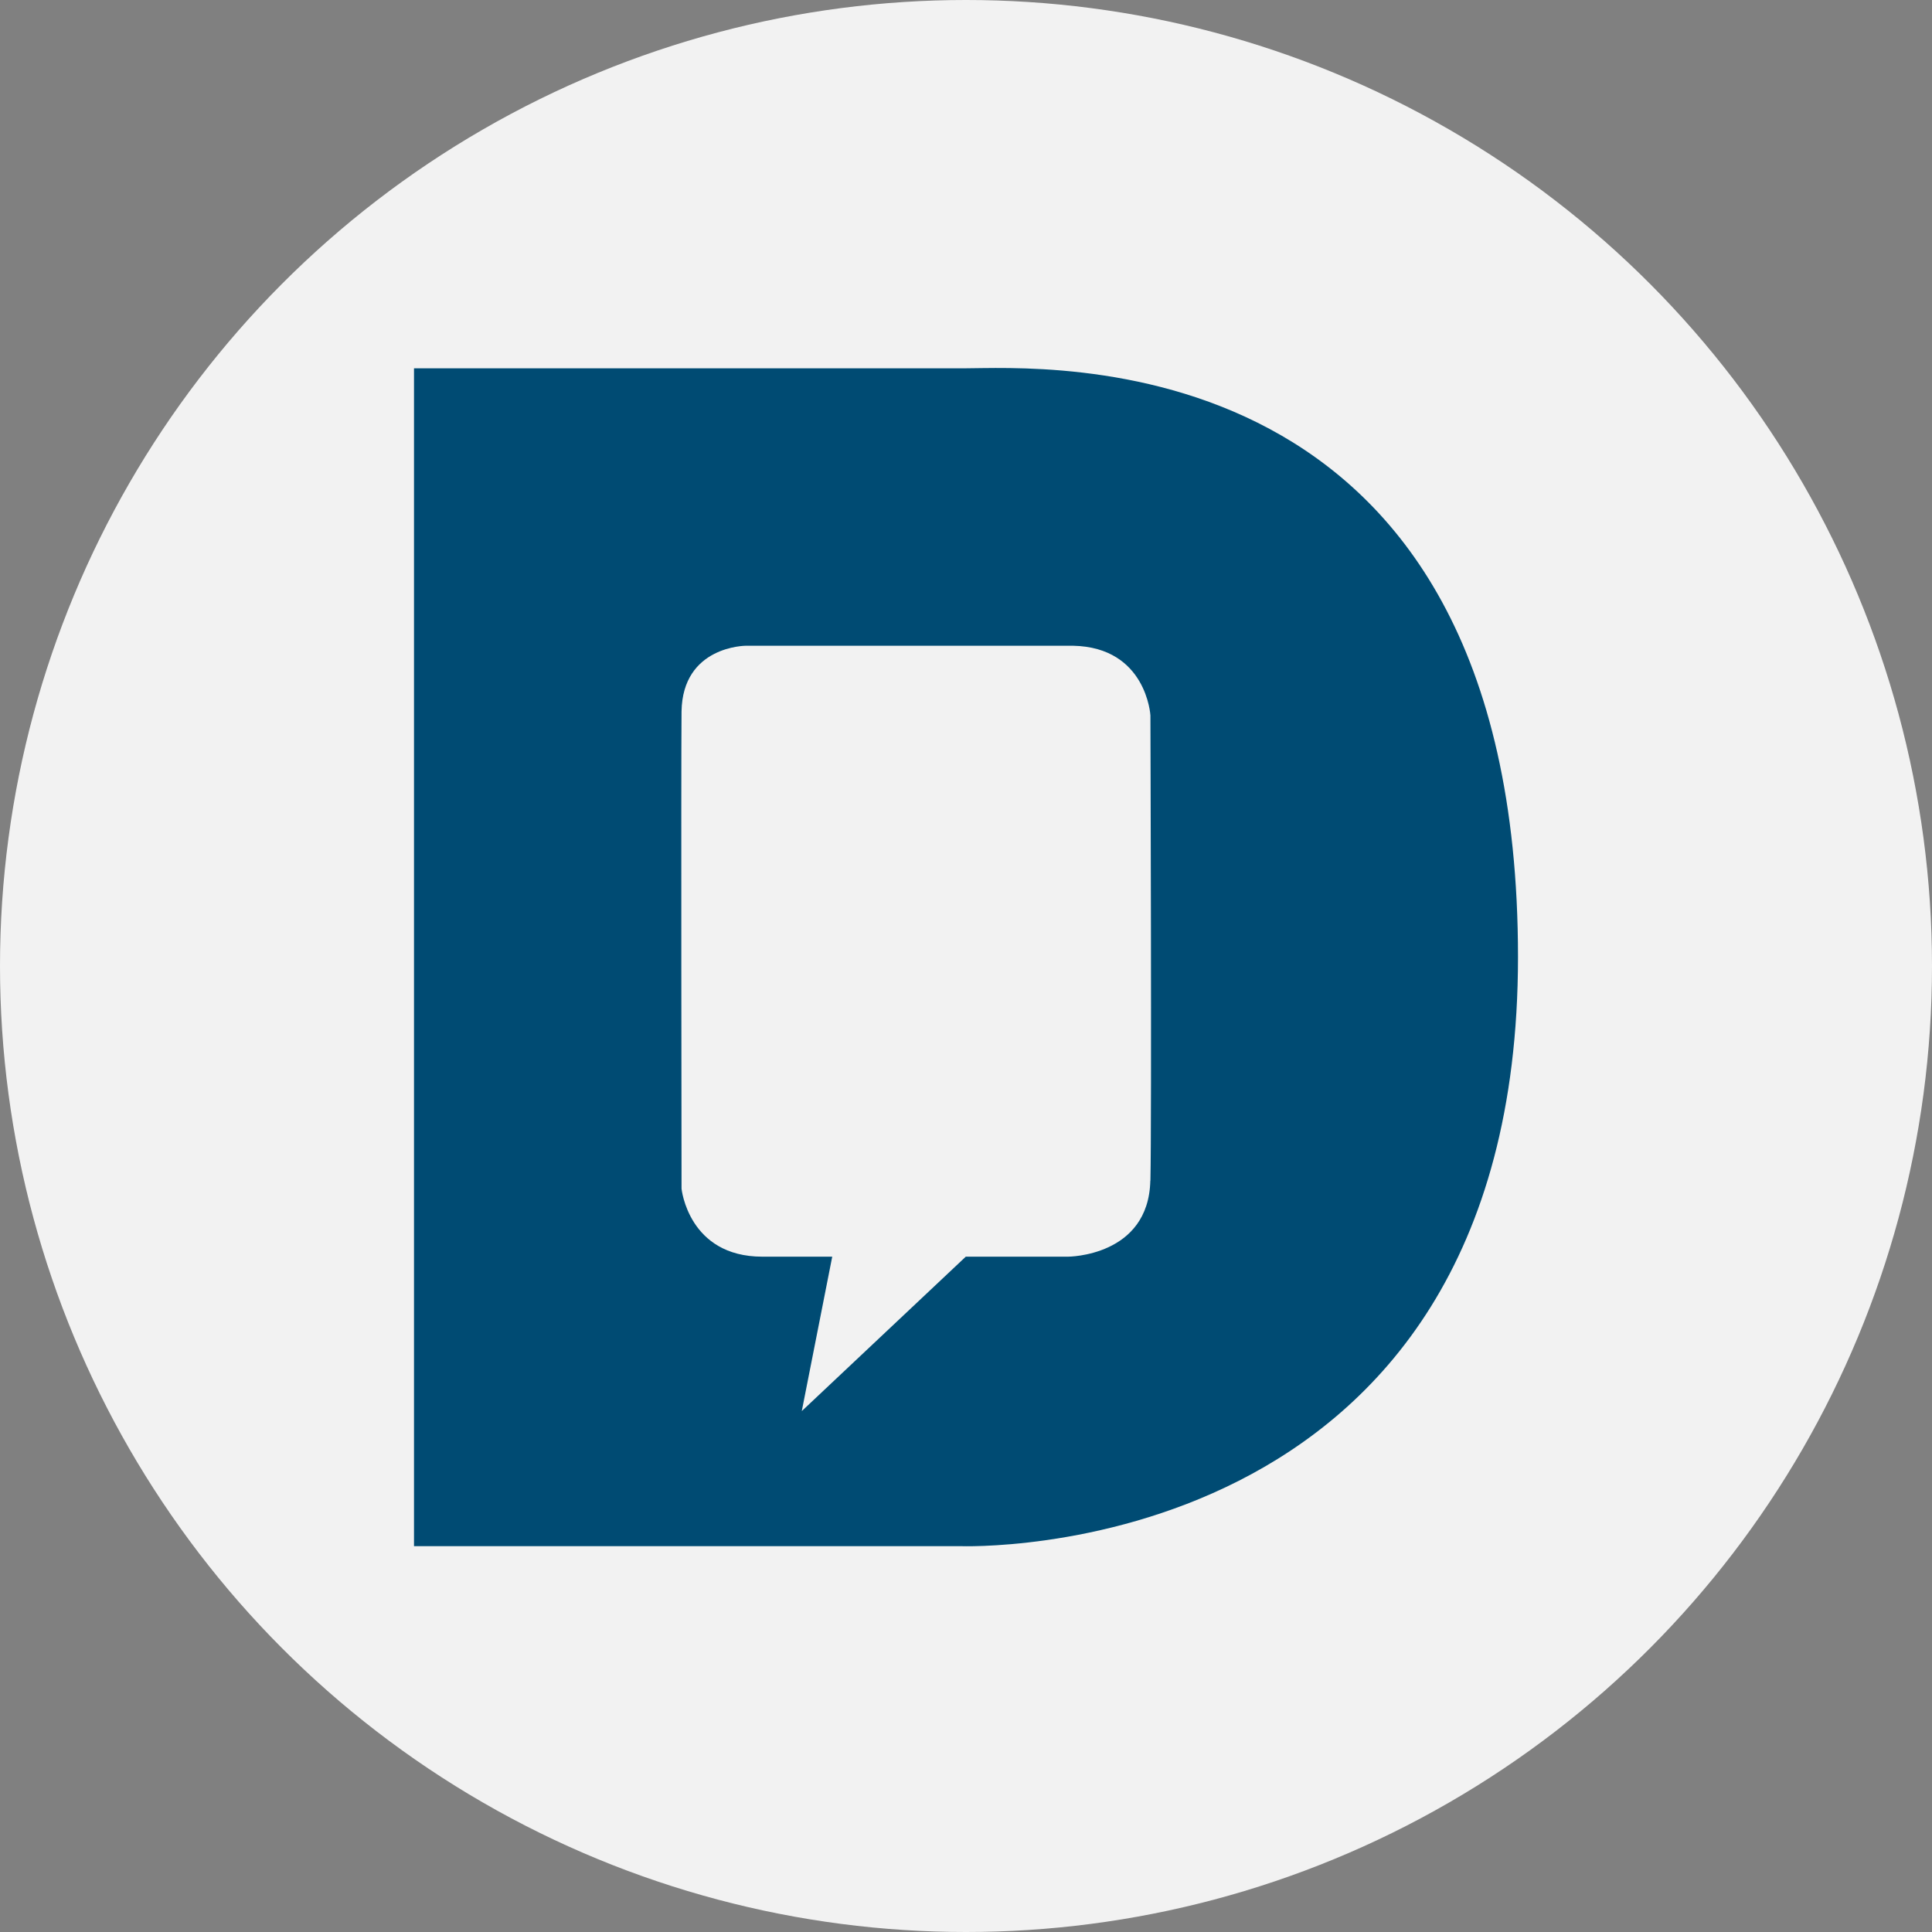
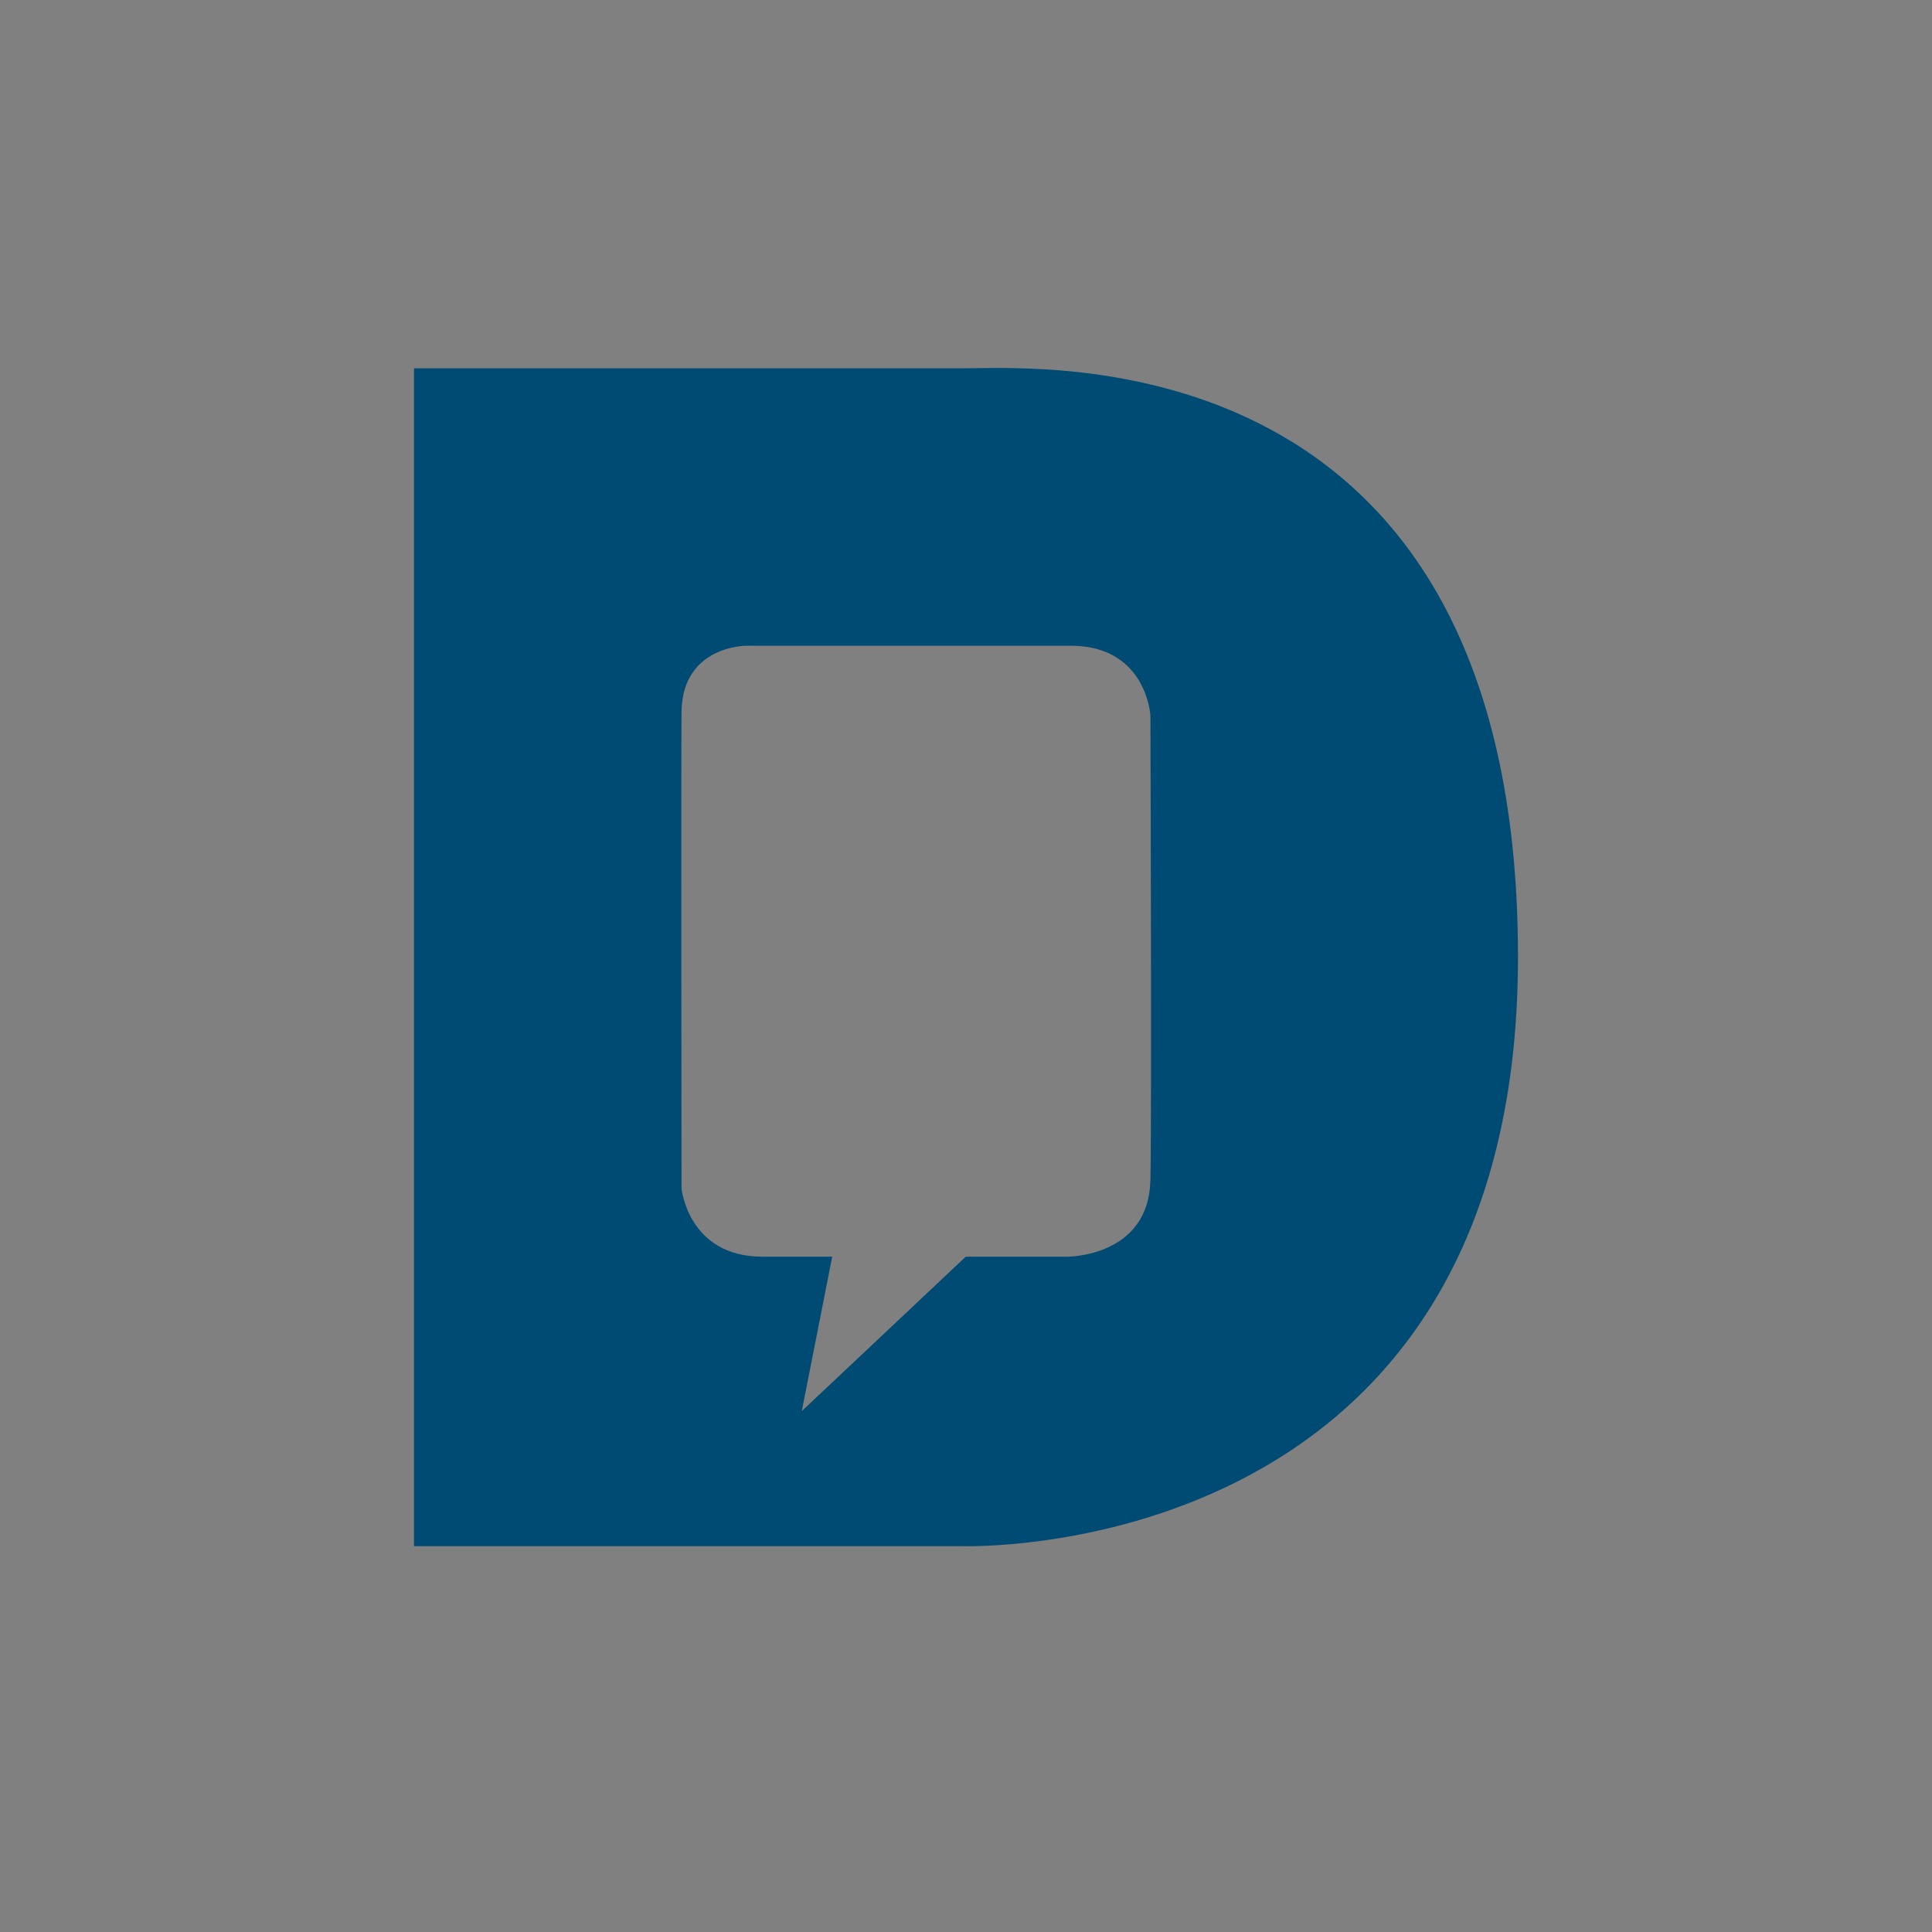
<svg xmlns="http://www.w3.org/2000/svg" width="42" height="42" viewBox="0 0 42 42" fill="none">
  <rect x="0" y="0" width="42" height="42" fill="#808080" stroke="none" />
  <g id="Group 1">
-     <circle id="Ellipse 5" cx="21" cy="21" r="21" fill="#F2F2F2" />
    <path id="Vector" d="M25.007 25.666C24.97 27.319 23.217 27.319 23.217 27.319H20.995L17.43 30.676L18.092 27.319H16.573C14.963 27.319 14.816 25.84 14.816 25.84C14.816 25.84 14.804 16.683 14.816 15.468C14.838 14.038 16.215 14.038 16.215 14.038H23.329C24.925 14.071 25.009 15.552 25.009 15.552C25.009 15.552 25.039 24.376 25.009 25.666M20.962 8.007H9V33.612H20.869C20.869 33.612 32.997 34.087 33 20.807C33 7.256 22.618 8.007 20.96 8.007" fill="#004B73" />
  </g>
</svg>